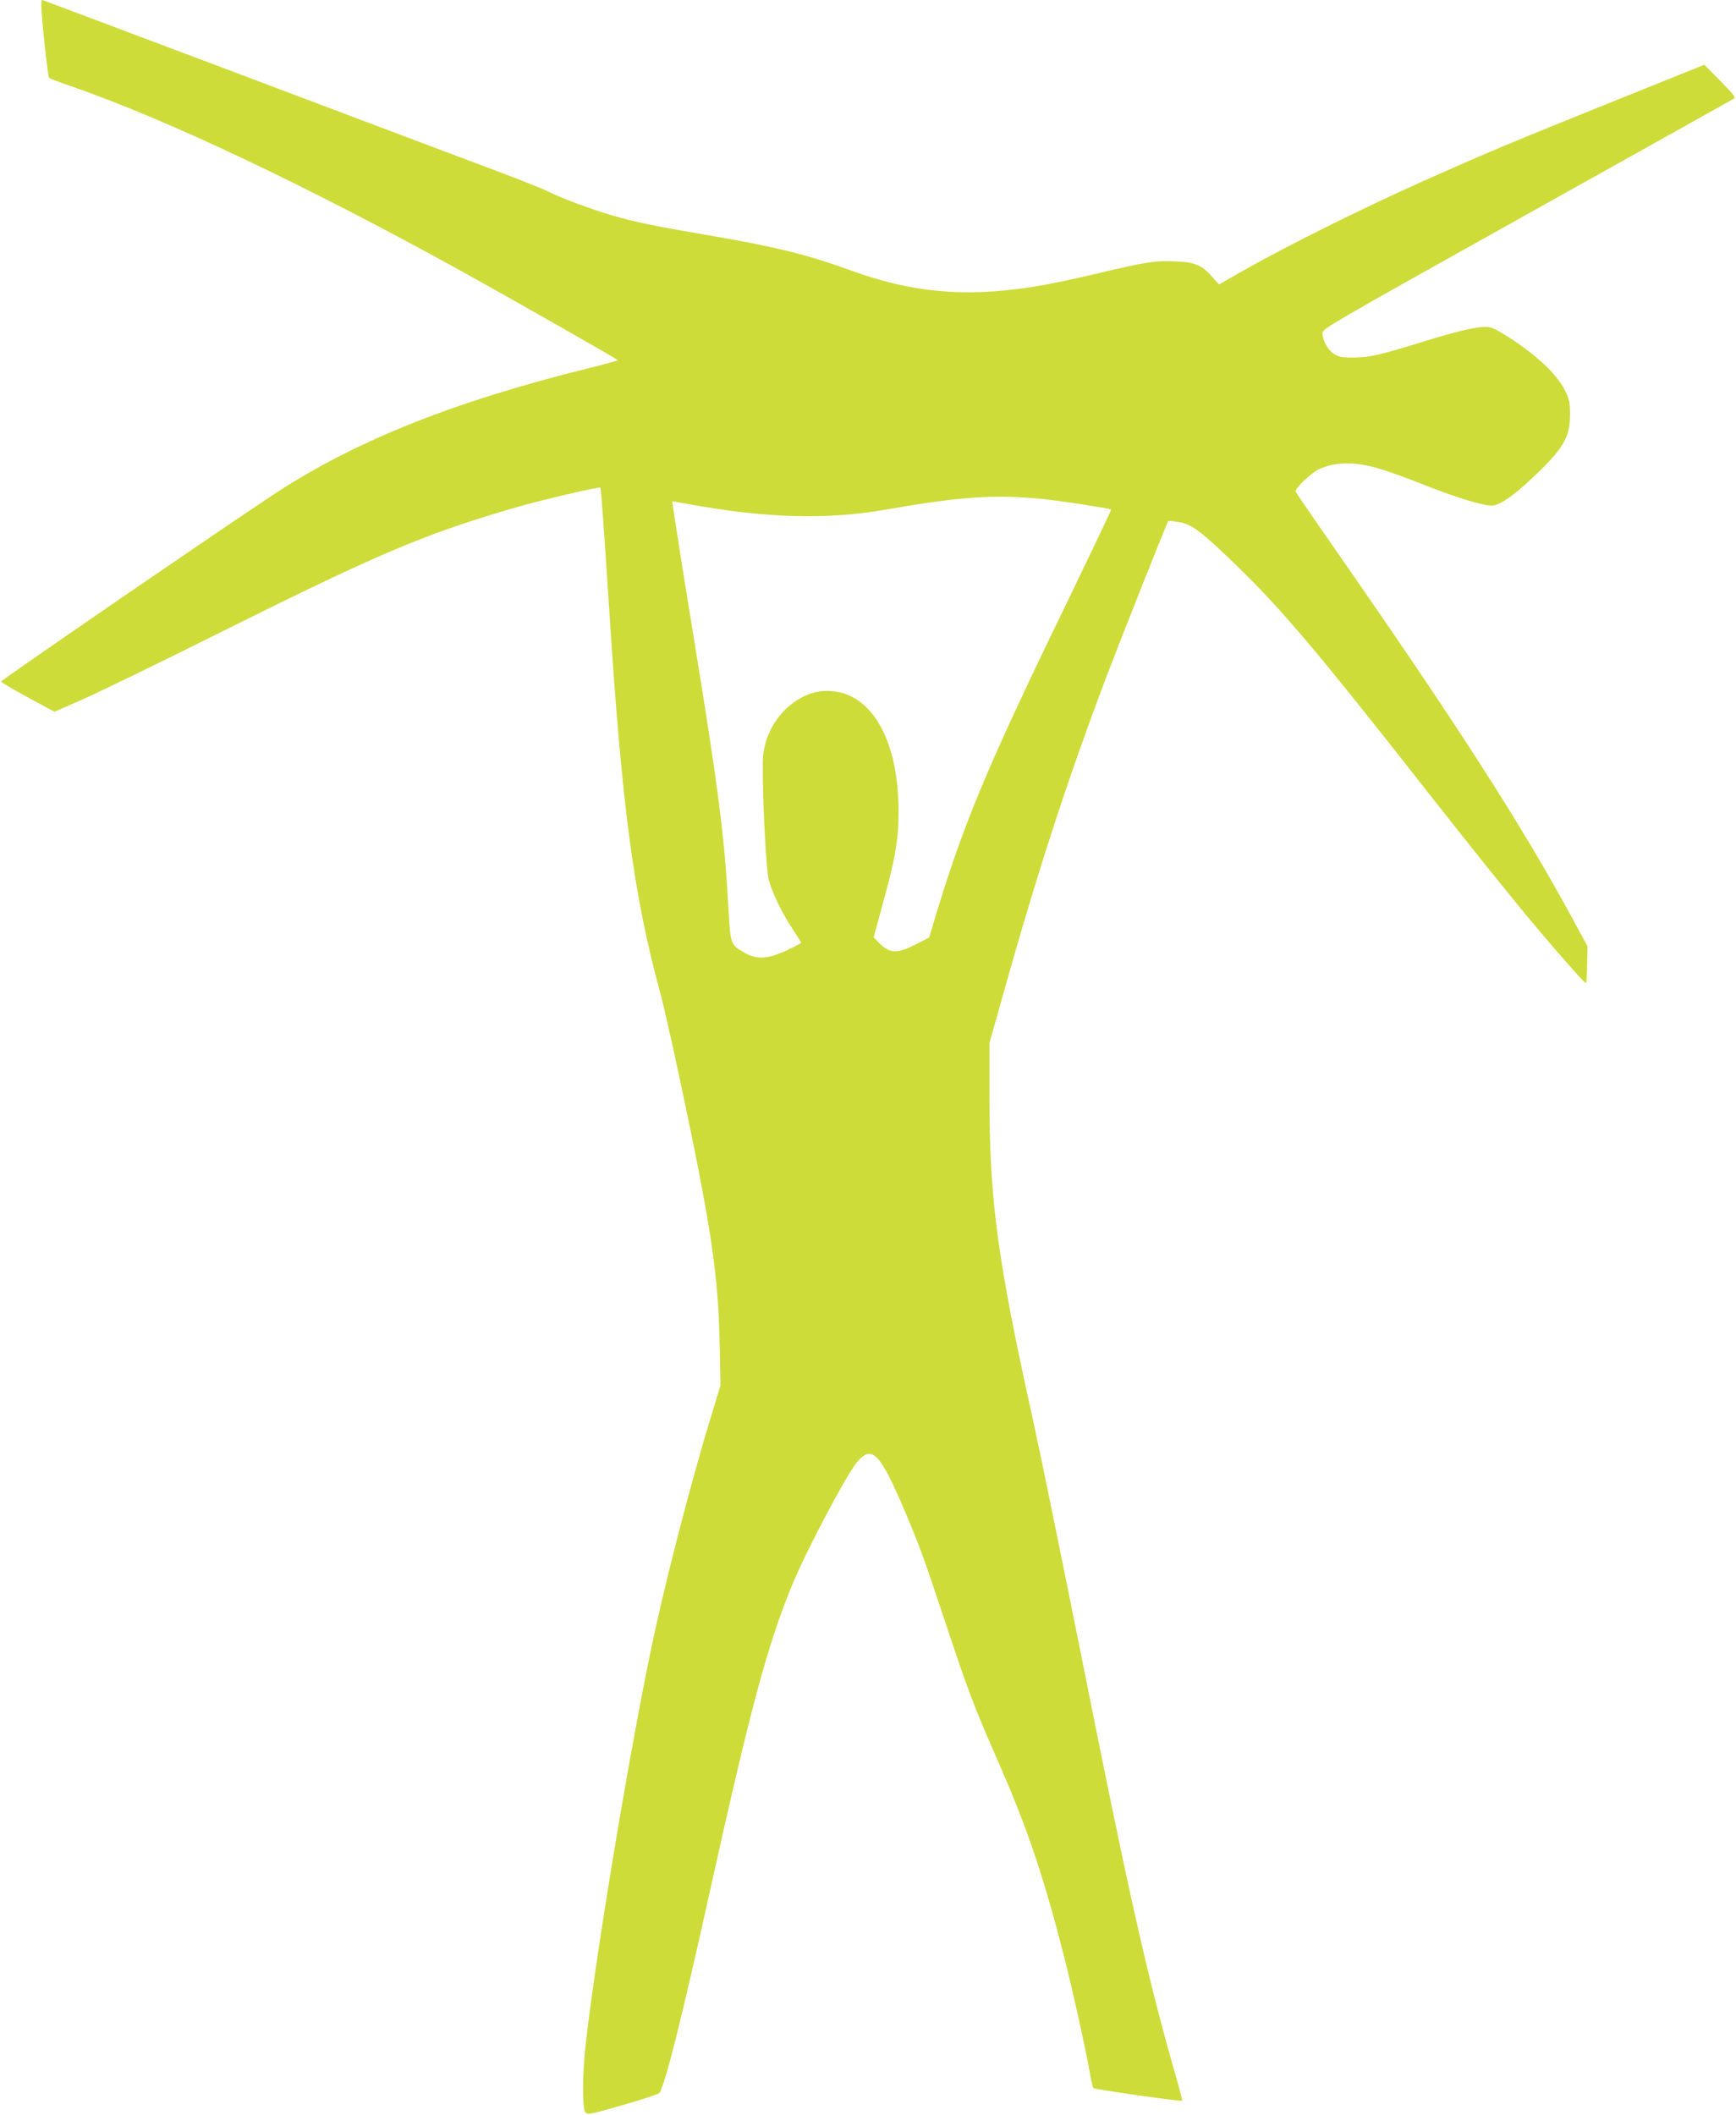
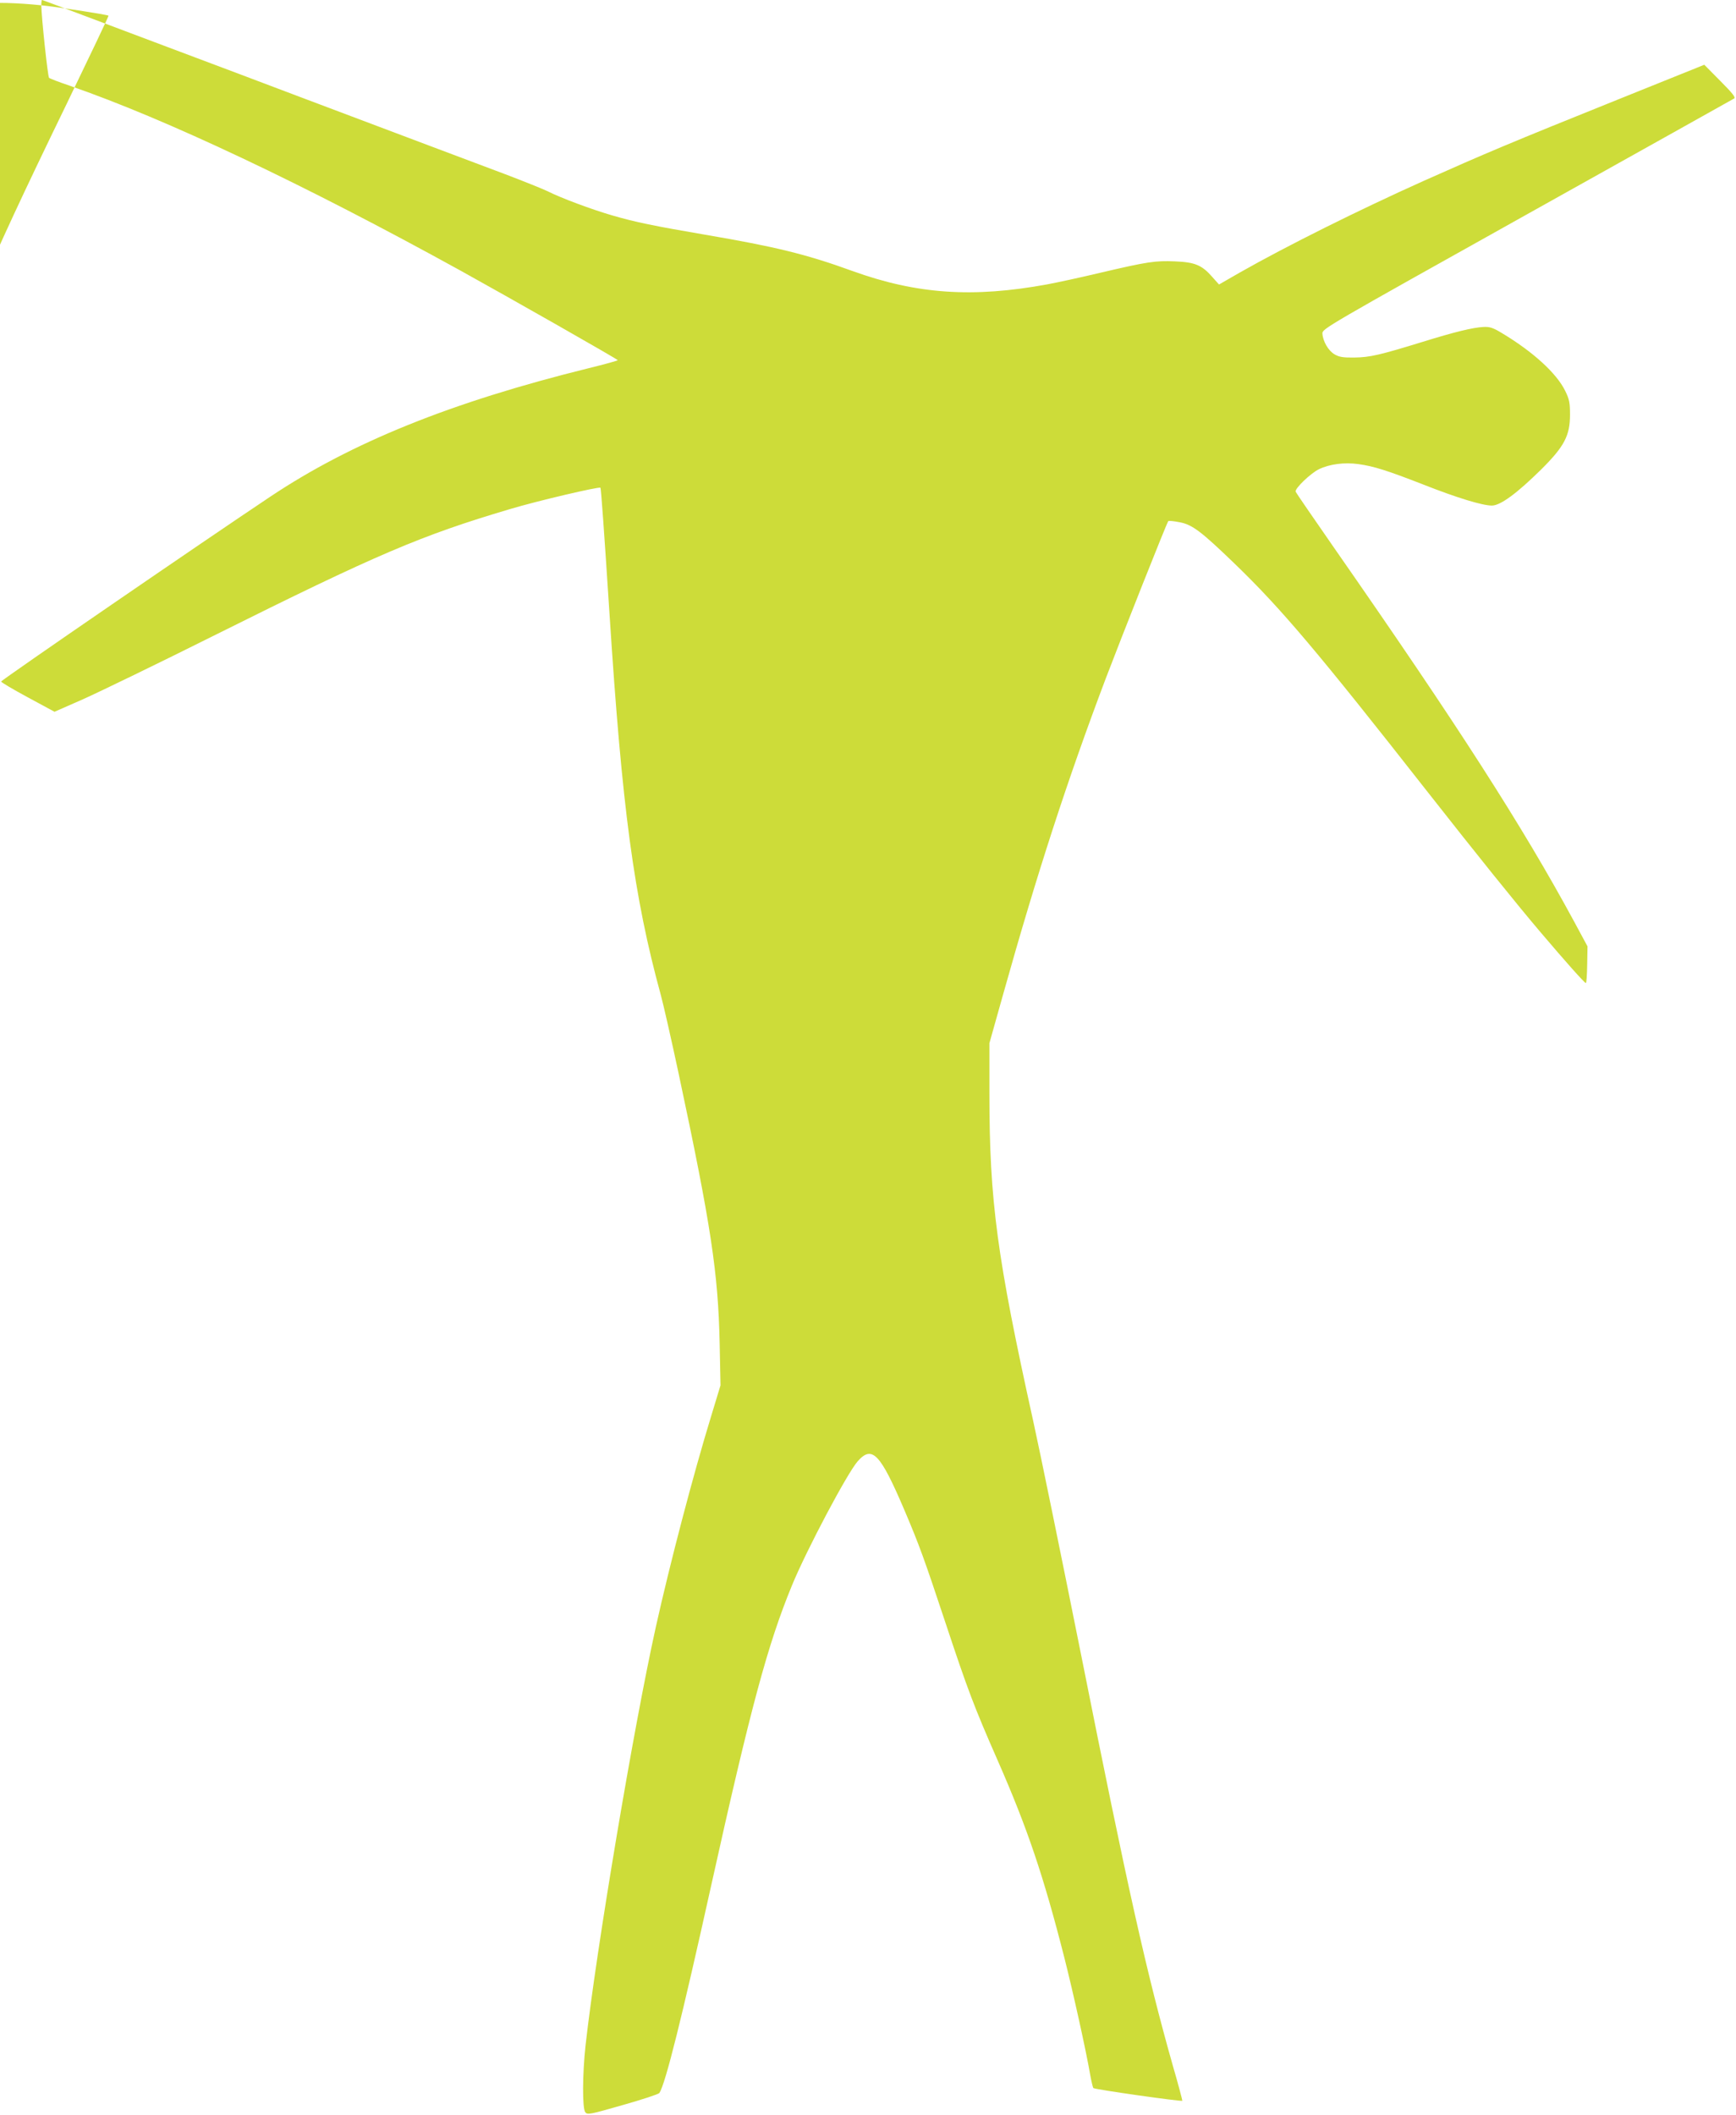
<svg xmlns="http://www.w3.org/2000/svg" version="1.0" width="1051pt" height="1280pt" viewBox="0 0 1051 1280" preserveAspectRatio="xMidYMid meet">
  <g transform="translate(0,1280) scale(0.1,-0.1)" fill="#cddc39" stroke="none">
-     <path d="M250 12768 c1 -73 39 -431 47 -439 4 -4 60 -26 123 -47 584 -202 1418 -596 2370 -1121 291 -161 949 -535 950 -541 0 -3 -80 -25 -178 -49 -829 -205 -1433 -448 -1927 -778 -390 -260 -1629 -1110 -1628 -1118 0 -5 73 -48 162 -96 l161 -87 173 76 c94 42 456 217 802 390 979 488 1244 601 1780 760 170 51 543 138 550 130 4 -4 22 -256 55 -763 76 -1181 148 -1713 310 -2305 16 -58 65 -274 109 -480 196 -919 239 -1204 248 -1635 l5 -250 -55 -181 c-111 -362 -251 -897 -336 -1279 -137 -618 -361 -1955 -426 -2535 -19 -173 -20 -379 -2 -404 13 -17 25 -15 227 43 117 33 217 66 222 73 37 57 136 454 313 1253 240 1082 343 1463 490 1820 88 214 335 680 398 751 87 98 136 47 282 -295 91 -214 120 -294 250 -686 132 -398 172 -505 315 -830 179 -408 277 -696 404 -1195 53 -209 131 -561 156 -707 7 -39 16 -76 19 -81 5 -8 532 -83 539 -77 1 1 -24 98 -58 214 -159 563 -272 1065 -555 2486 -118 589 -248 1225 -290 1415 -219 991 -265 1331 -265 1980 l0 306 84 299 c206 734 387 1291 621 1910 92 242 370 944 378 951 3 3 34 0 69 -7 76 -14 131 -56 334 -252 280 -270 503 -534 1162 -1374 300 -382 542 -683 690 -857 146 -172 265 -306 273 -306 4 0 7 50 8 111 l2 111 -82 152 c-312 576 -701 1182 -1452 2260 -125 180 -231 334 -233 340 -7 18 91 112 141 136 64 31 154 43 239 31 94 -13 175 -39 391 -123 205 -81 360 -128 417 -128 52 0 153 75 299 219 140 139 174 205 174 331 0 73 -4 93 -29 144 -52 107 -196 238 -385 351 -53 32 -73 38 -110 36 -63 -3 -175 -30 -371 -91 -254 -78 -316 -93 -410 -94 -69 -1 -92 3 -120 19 -38 22 -71 79 -74 126 -1 29 13 37 1239 722 682 381 1246 696 1254 701 10 6 -11 33 -84 106 l-97 98 -517 -208 c-664 -267 -810 -329 -1180 -494 -397 -178 -834 -396 -1114 -555 l-127 -73 -41 46 c-63 72 -105 89 -226 94 -119 5 -166 -2 -452 -69 -117 -28 -261 -59 -320 -70 -451 -83 -791 -60 -1181 81 -278 101 -466 147 -895 220 -308 53 -413 74 -558 116 -124 36 -310 105 -393 147 -27 13 -141 59 -254 102 -210 79 -618 232 -1230 463 -190 72 -556 210 -815 307 -688 259 -757 285 -761 285 -2 0 -4 -15 -4 -32z m6070 -2989 c100 -10 401 -57 407 -63 2 -2 -113 -243 -255 -537 -511 -1052 -643 -1371 -829 -1994 l-18 -60 -83 -42 c-113 -58 -158 -55 -225 15 l-28 29 49 179 c83 300 102 409 102 584 0 423 -158 708 -404 727 -84 7 -158 -16 -234 -71 -113 -83 -182 -218 -184 -356 -3 -202 20 -657 36 -715 22 -81 84 -209 146 -300 27 -42 50 -78 50 -81 0 -3 -39 -24 -87 -46 -112 -53 -183 -57 -253 -16 -89 52 -87 48 -100 273 -24 434 -61 722 -205 1605 -64 390 -135 841 -135 856 0 0 46 -8 103 -18 468 -85 834 -95 1192 -32 455 79 660 93 955 63z" />
+     <path d="M250 12768 c1 -73 39 -431 47 -439 4 -4 60 -26 123 -47 584 -202 1418 -596 2370 -1121 291 -161 949 -535 950 -541 0 -3 -80 -25 -178 -49 -829 -205 -1433 -448 -1927 -778 -390 -260 -1629 -1110 -1628 -1118 0 -5 73 -48 162 -96 l161 -87 173 76 c94 42 456 217 802 390 979 488 1244 601 1780 760 170 51 543 138 550 130 4 -4 22 -256 55 -763 76 -1181 148 -1713 310 -2305 16 -58 65 -274 109 -480 196 -919 239 -1204 248 -1635 l5 -250 -55 -181 c-111 -362 -251 -897 -336 -1279 -137 -618 -361 -1955 -426 -2535 -19 -173 -20 -379 -2 -404 13 -17 25 -15 227 43 117 33 217 66 222 73 37 57 136 454 313 1253 240 1082 343 1463 490 1820 88 214 335 680 398 751 87 98 136 47 282 -295 91 -214 120 -294 250 -686 132 -398 172 -505 315 -830 179 -408 277 -696 404 -1195 53 -209 131 -561 156 -707 7 -39 16 -76 19 -81 5 -8 532 -83 539 -77 1 1 -24 98 -58 214 -159 563 -272 1065 -555 2486 -118 589 -248 1225 -290 1415 -219 991 -265 1331 -265 1980 l0 306 84 299 c206 734 387 1291 621 1910 92 242 370 944 378 951 3 3 34 0 69 -7 76 -14 131 -56 334 -252 280 -270 503 -534 1162 -1374 300 -382 542 -683 690 -857 146 -172 265 -306 273 -306 4 0 7 50 8 111 l2 111 -82 152 c-312 576 -701 1182 -1452 2260 -125 180 -231 334 -233 340 -7 18 91 112 141 136 64 31 154 43 239 31 94 -13 175 -39 391 -123 205 -81 360 -128 417 -128 52 0 153 75 299 219 140 139 174 205 174 331 0 73 -4 93 -29 144 -52 107 -196 238 -385 351 -53 32 -73 38 -110 36 -63 -3 -175 -30 -371 -91 -254 -78 -316 -93 -410 -94 -69 -1 -92 3 -120 19 -38 22 -71 79 -74 126 -1 29 13 37 1239 722 682 381 1246 696 1254 701 10 6 -11 33 -84 106 l-97 98 -517 -208 c-664 -267 -810 -329 -1180 -494 -397 -178 -834 -396 -1114 -555 l-127 -73 -41 46 c-63 72 -105 89 -226 94 -119 5 -166 -2 -452 -69 -117 -28 -261 -59 -320 -70 -451 -83 -791 -60 -1181 81 -278 101 -466 147 -895 220 -308 53 -413 74 -558 116 -124 36 -310 105 -393 147 -27 13 -141 59 -254 102 -210 79 -618 232 -1230 463 -190 72 -556 210 -815 307 -688 259 -757 285 -761 285 -2 0 -4 -15 -4 -32z c100 -10 401 -57 407 -63 2 -2 -113 -243 -255 -537 -511 -1052 -643 -1371 -829 -1994 l-18 -60 -83 -42 c-113 -58 -158 -55 -225 15 l-28 29 49 179 c83 300 102 409 102 584 0 423 -158 708 -404 727 -84 7 -158 -16 -234 -71 -113 -83 -182 -218 -184 -356 -3 -202 20 -657 36 -715 22 -81 84 -209 146 -300 27 -42 50 -78 50 -81 0 -3 -39 -24 -87 -46 -112 -53 -183 -57 -253 -16 -89 52 -87 48 -100 273 -24 434 -61 722 -205 1605 -64 390 -135 841 -135 856 0 0 46 -8 103 -18 468 -85 834 -95 1192 -32 455 79 660 93 955 63z" />
  </g>
</svg>